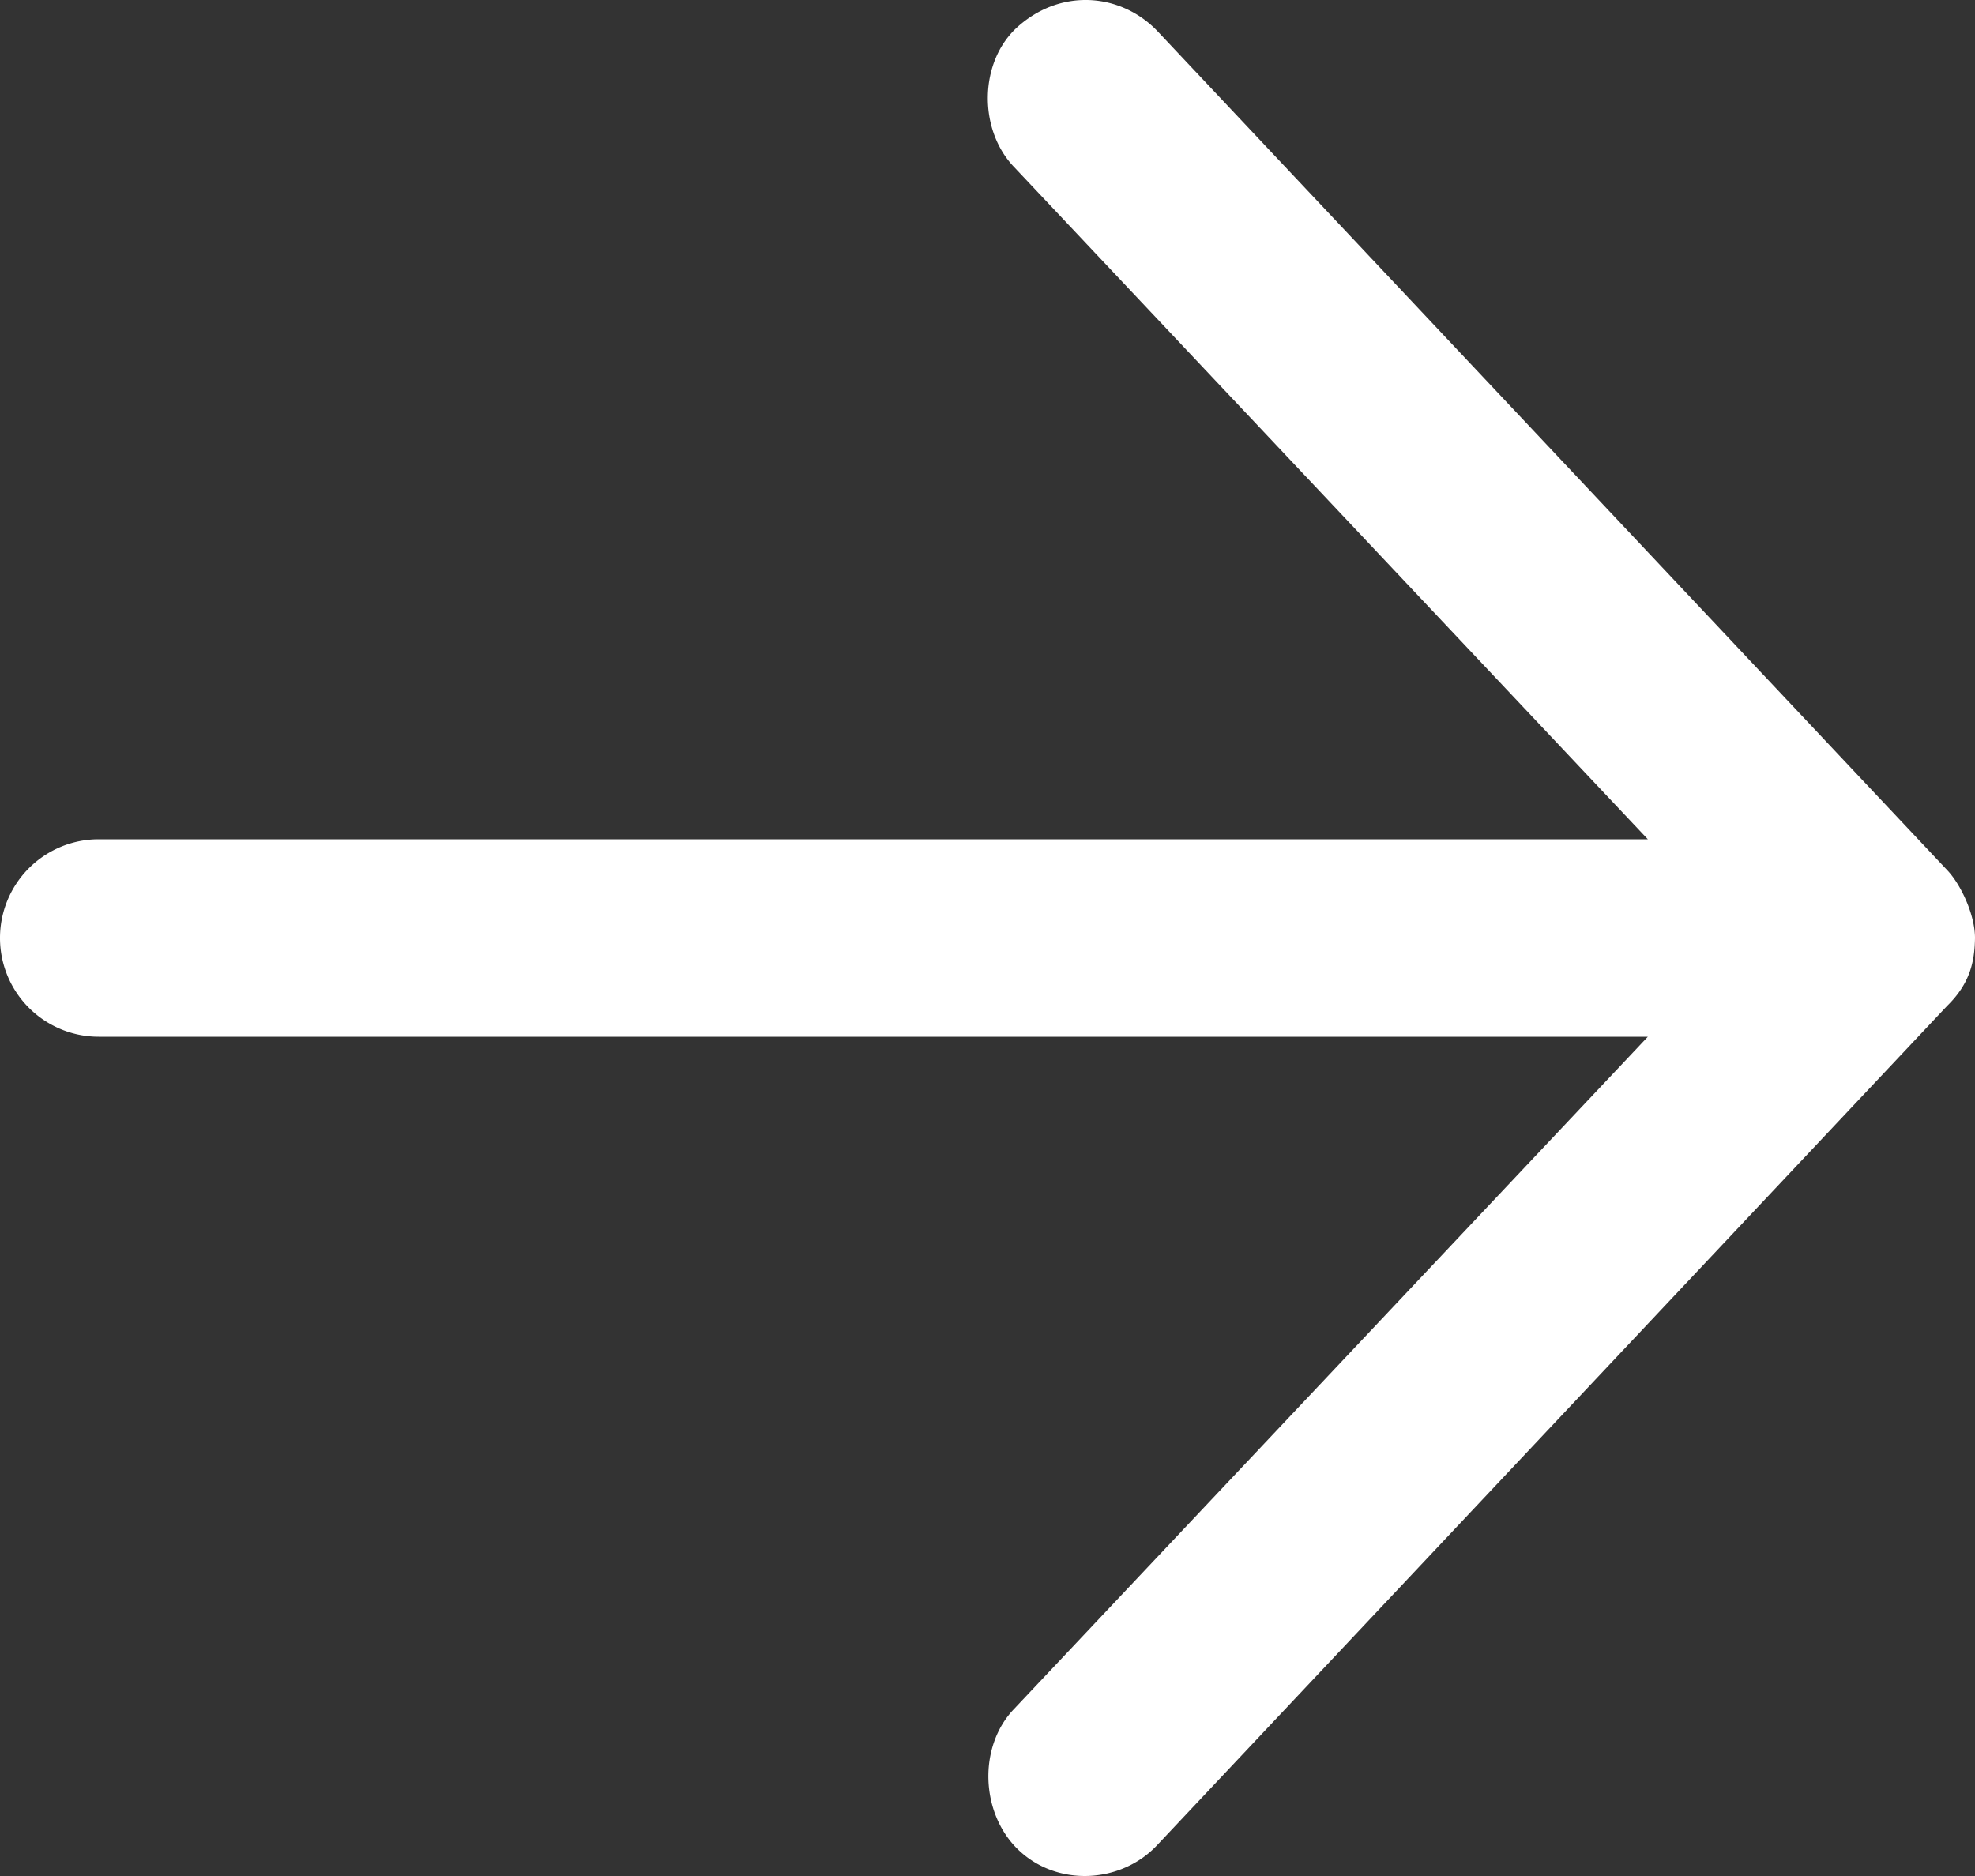
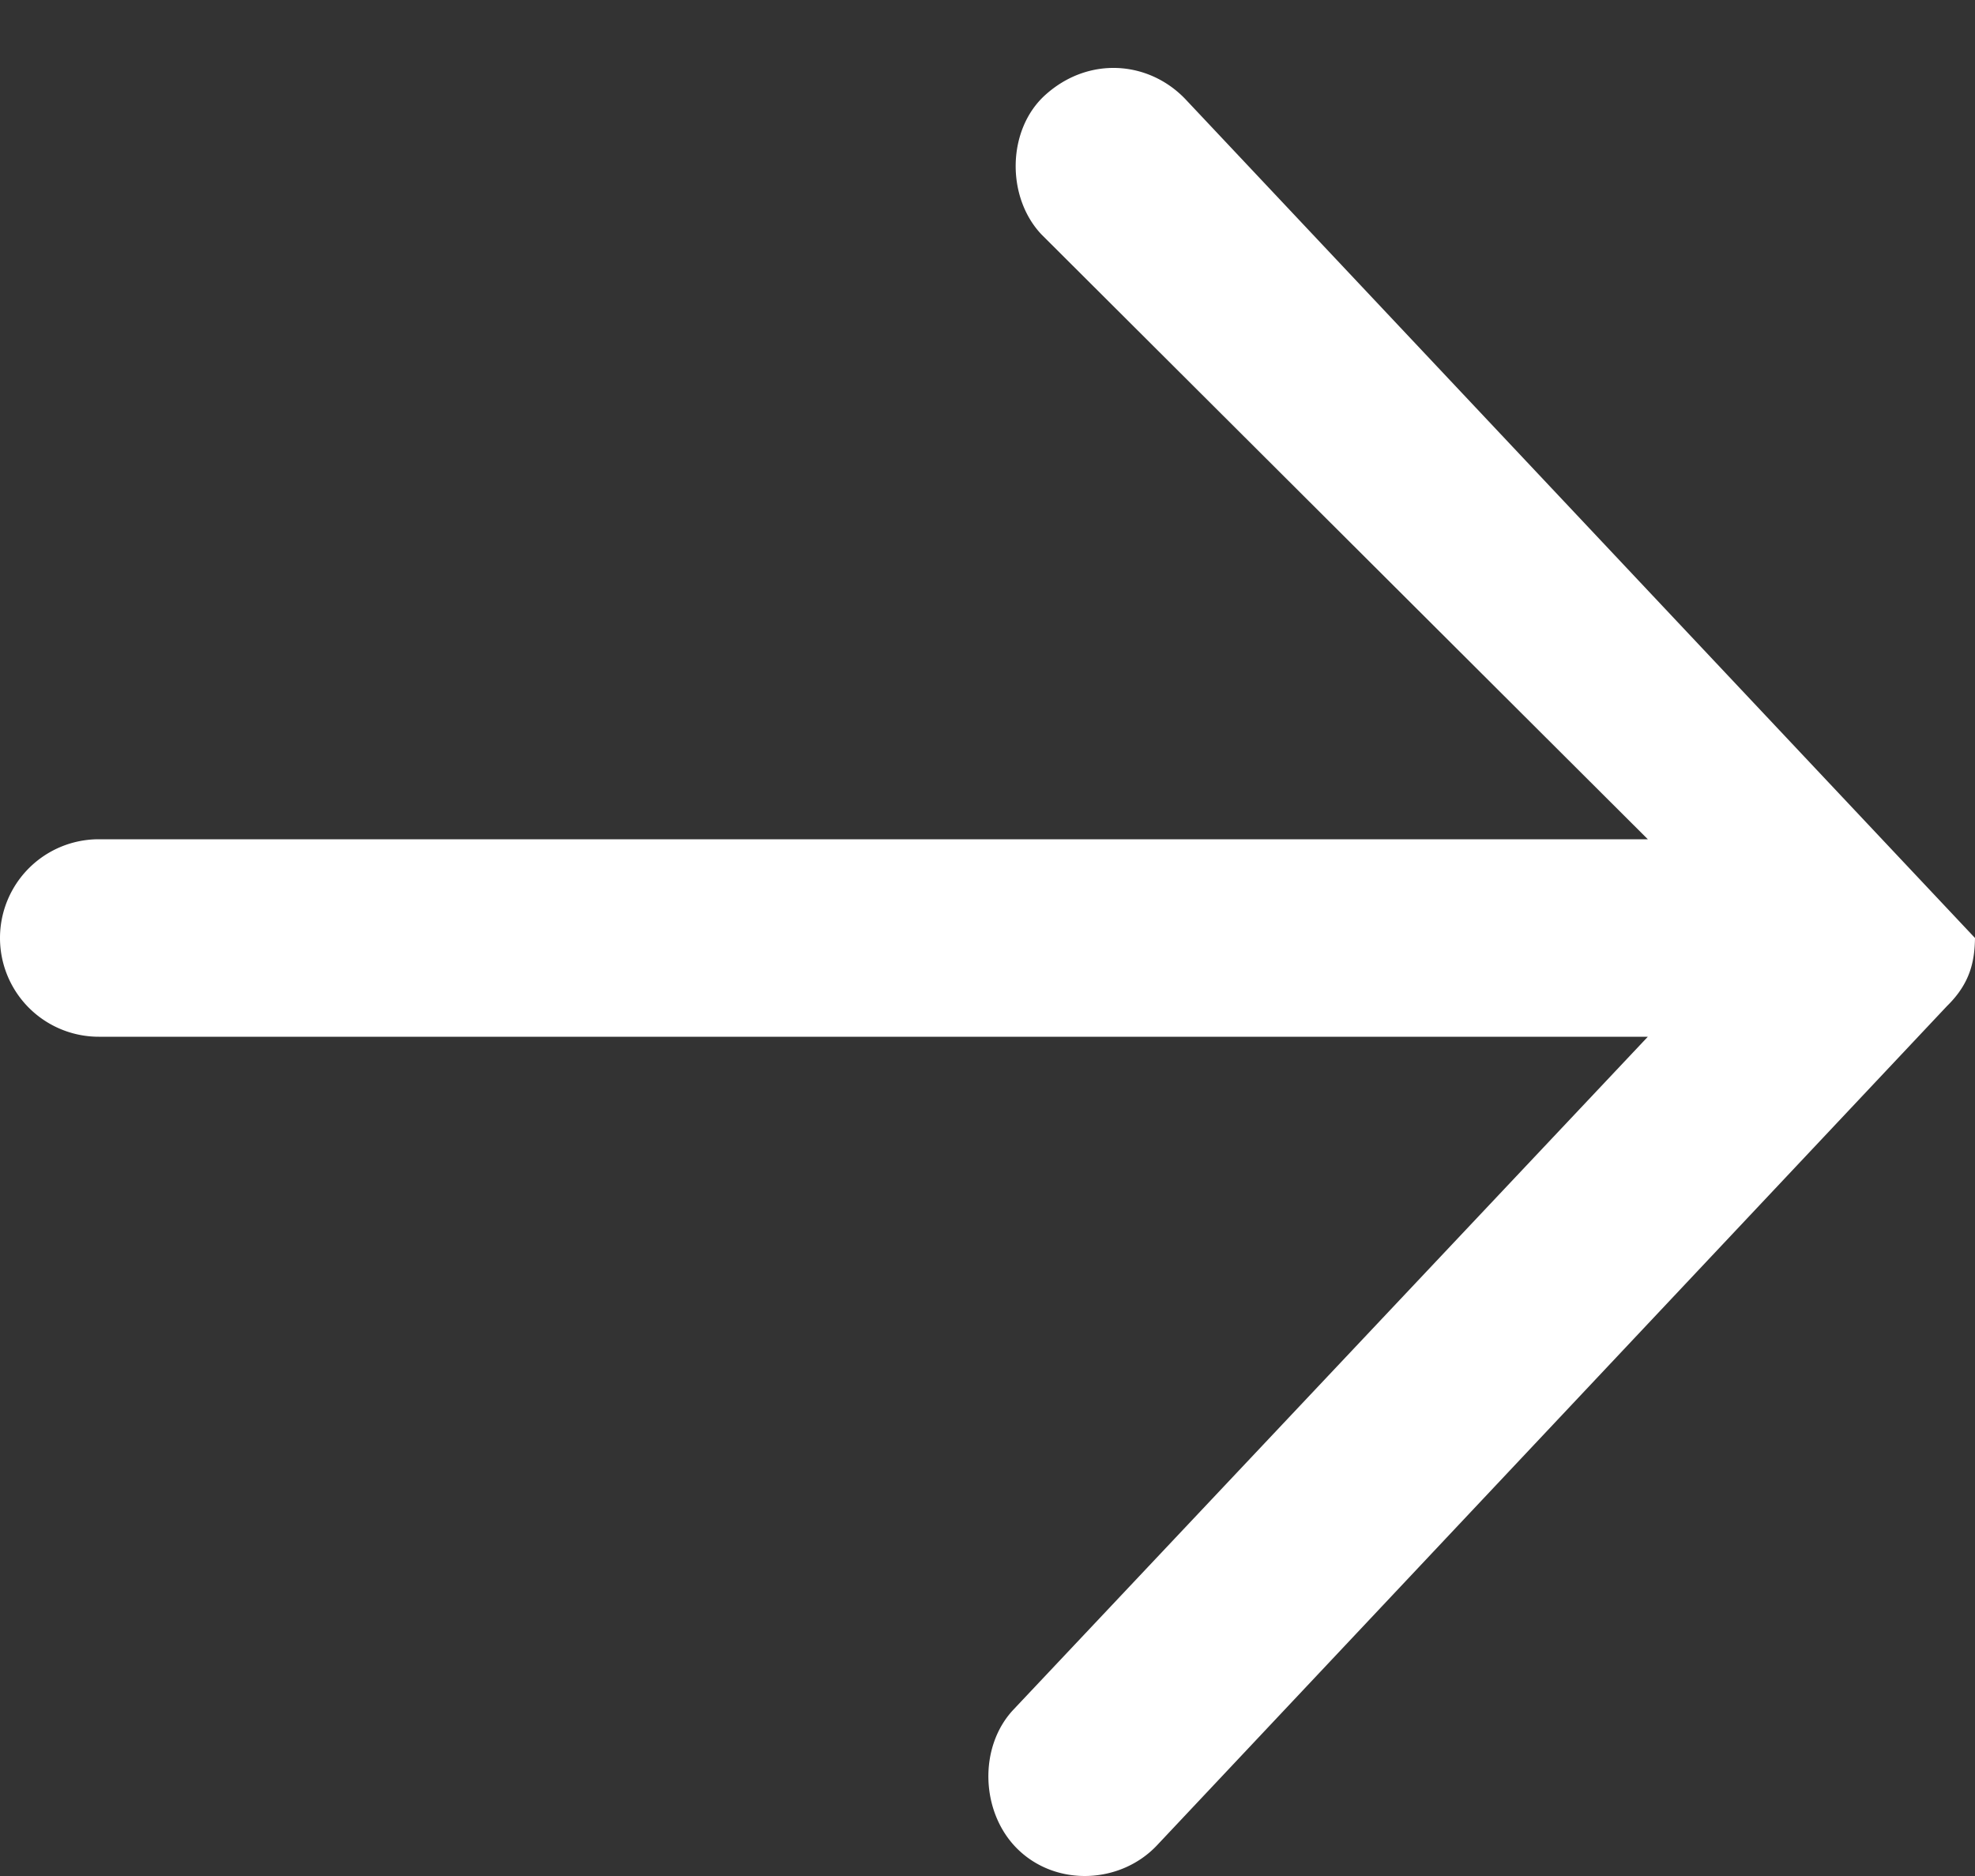
<svg xmlns="http://www.w3.org/2000/svg" width="40" height="38">
  <rect width="100%" height="100%" fill="#333333" stroke="none" />
  <g class="Webseite" fill="none" fill-rule="evenodd">
    <g class="Startseite" fill="#FFF" fill-rule="nonzero">
      <g class="news-section">
        <g class="icon-arrow-short-white">
-           <path d="M40 19c0-.463-.28-1.077-.564-1.376l-16-17c-.747-.772-1.957-.862-2.828-.078-.778.7-.798 2.068-.078 2.828L33.374 17H2a2 2 0 100 4h31.374L20.53 34.625c-.72.76-.669 2.094.078 2.828.789.775 2.093.706 2.828-.078l16-17c.47-.461.556-.905.564-1.375z" class="Shape" />
+           <path d="M40 19l-16-17c-.747-.772-1.957-.862-2.828-.078-.778.7-.798 2.068-.078 2.828L33.374 17H2a2 2 0 100 4h31.374L20.53 34.625c-.72.76-.669 2.094.078 2.828.789.775 2.093.706 2.828-.078l16-17c.47-.461.556-.905.564-1.375z" class="Shape" />
        </g>
      </g>
    </g>
  </g>
</svg>